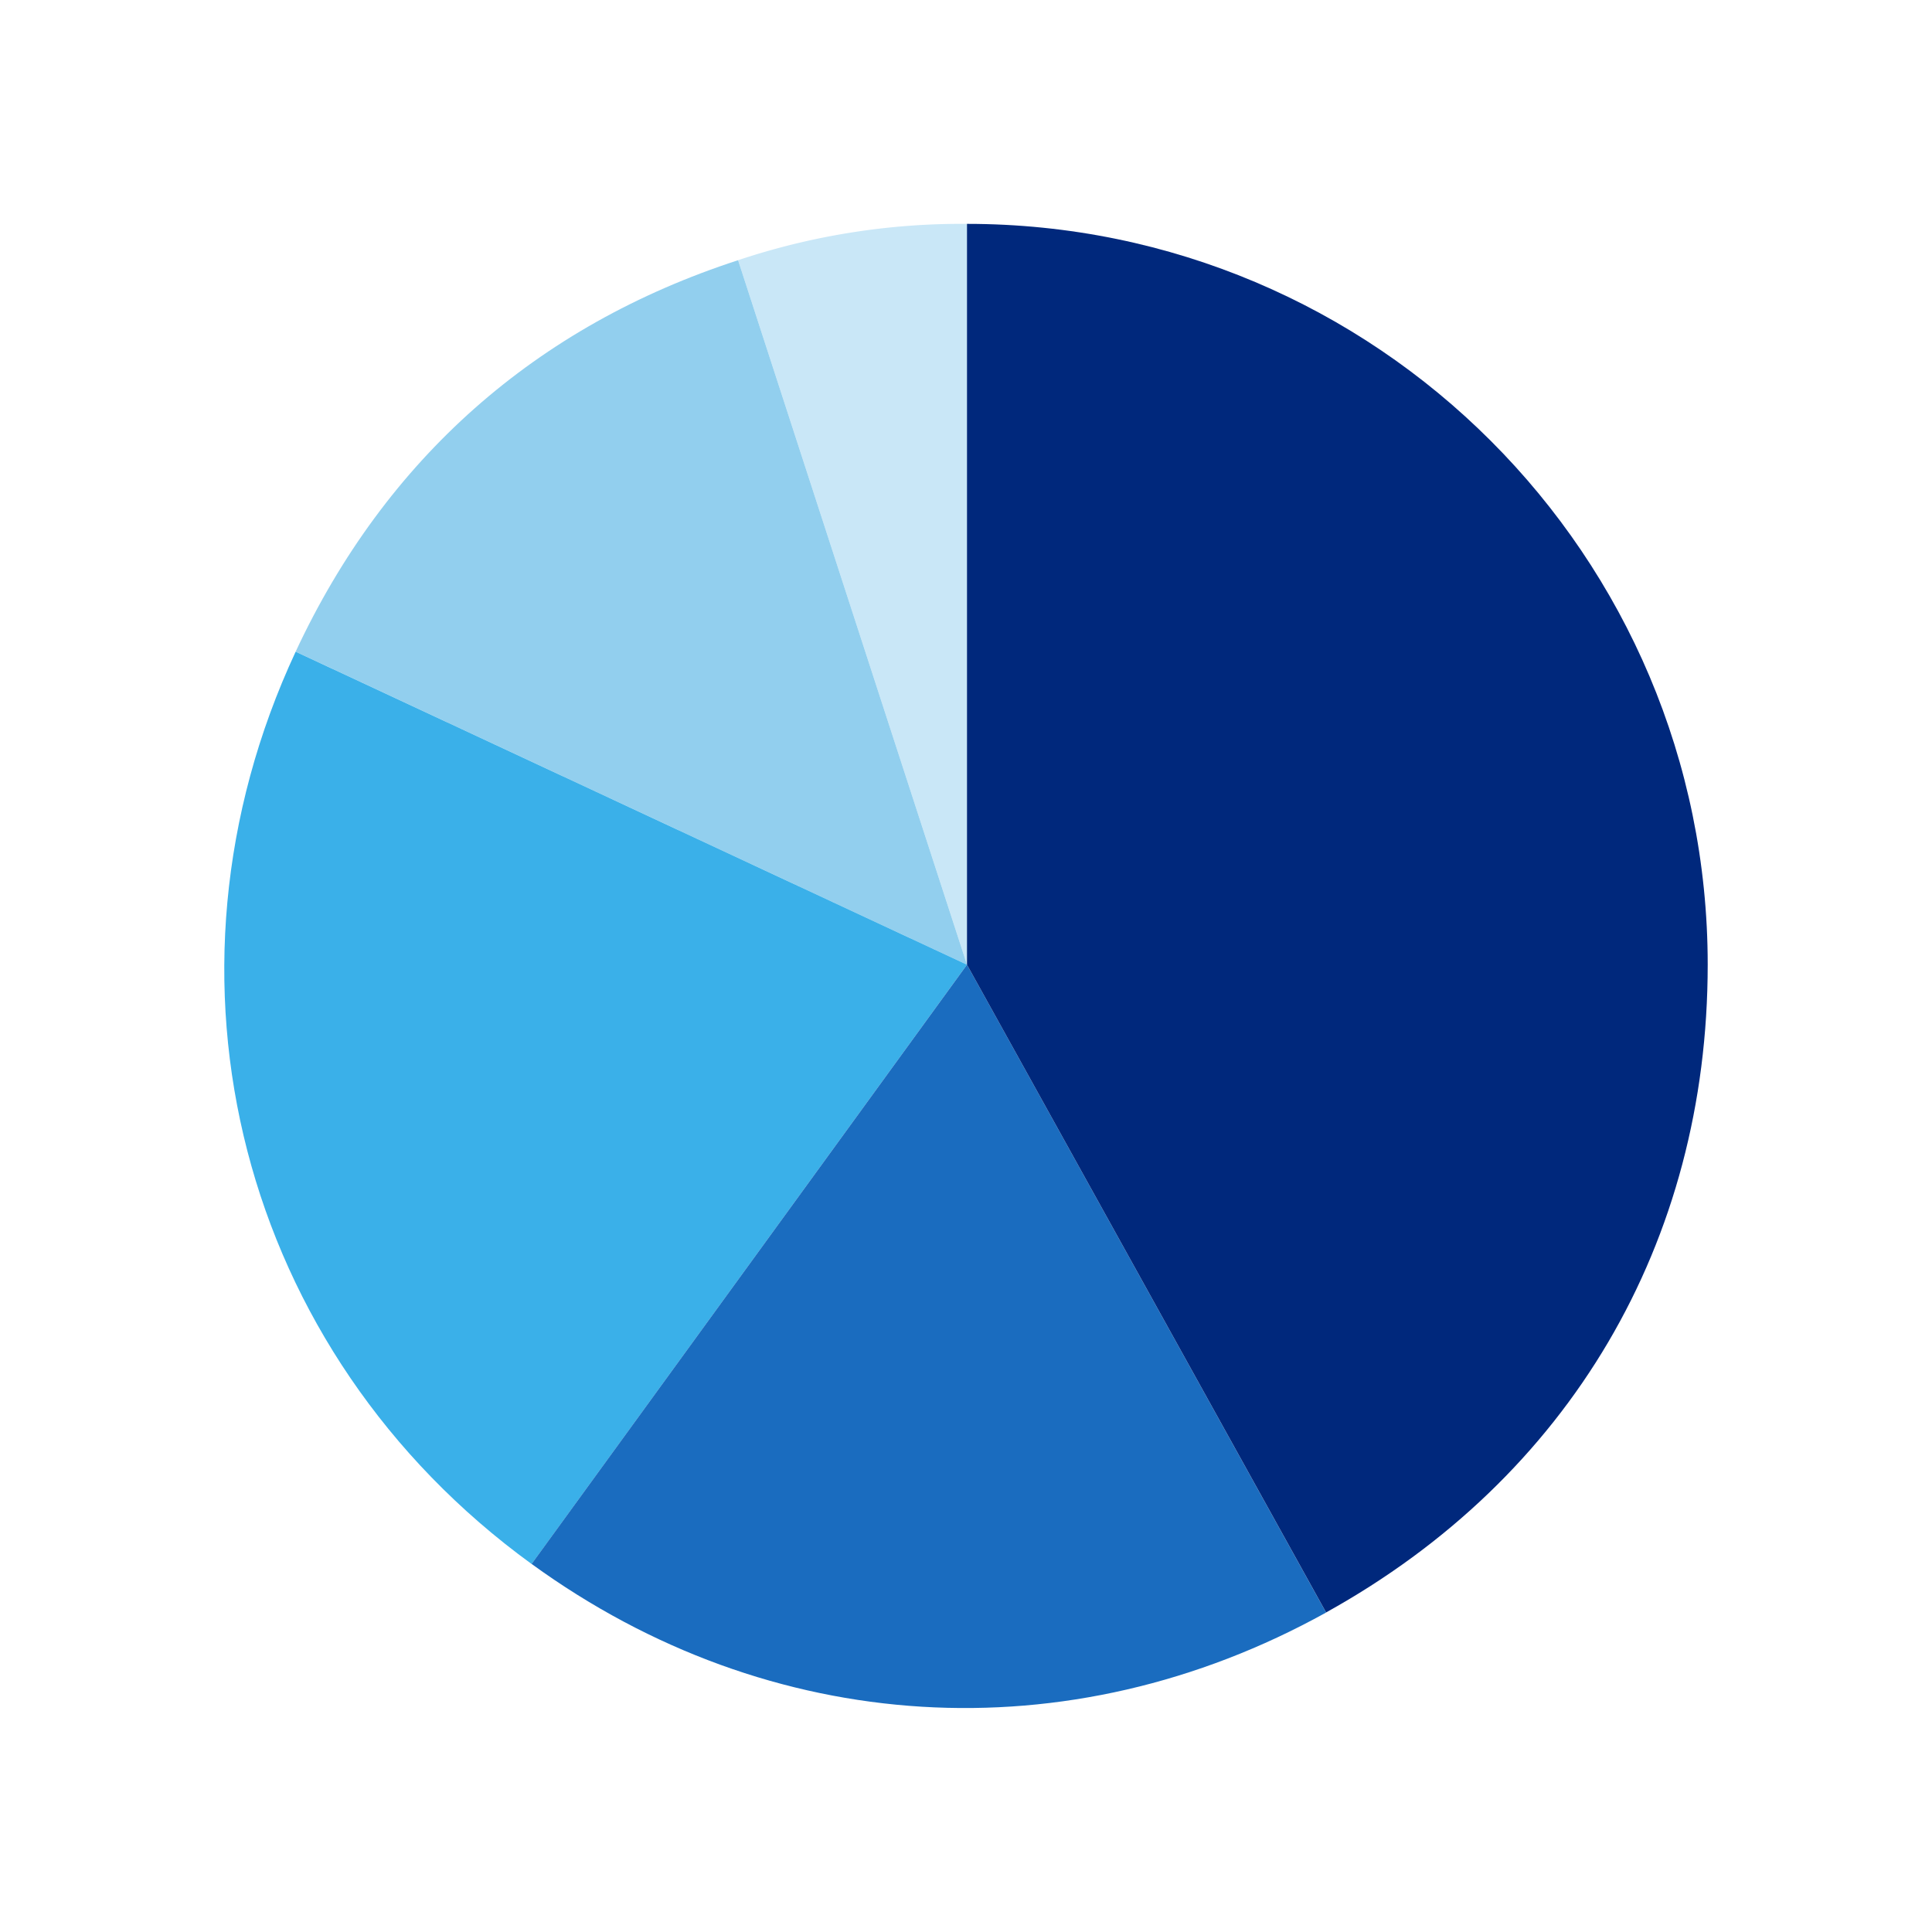
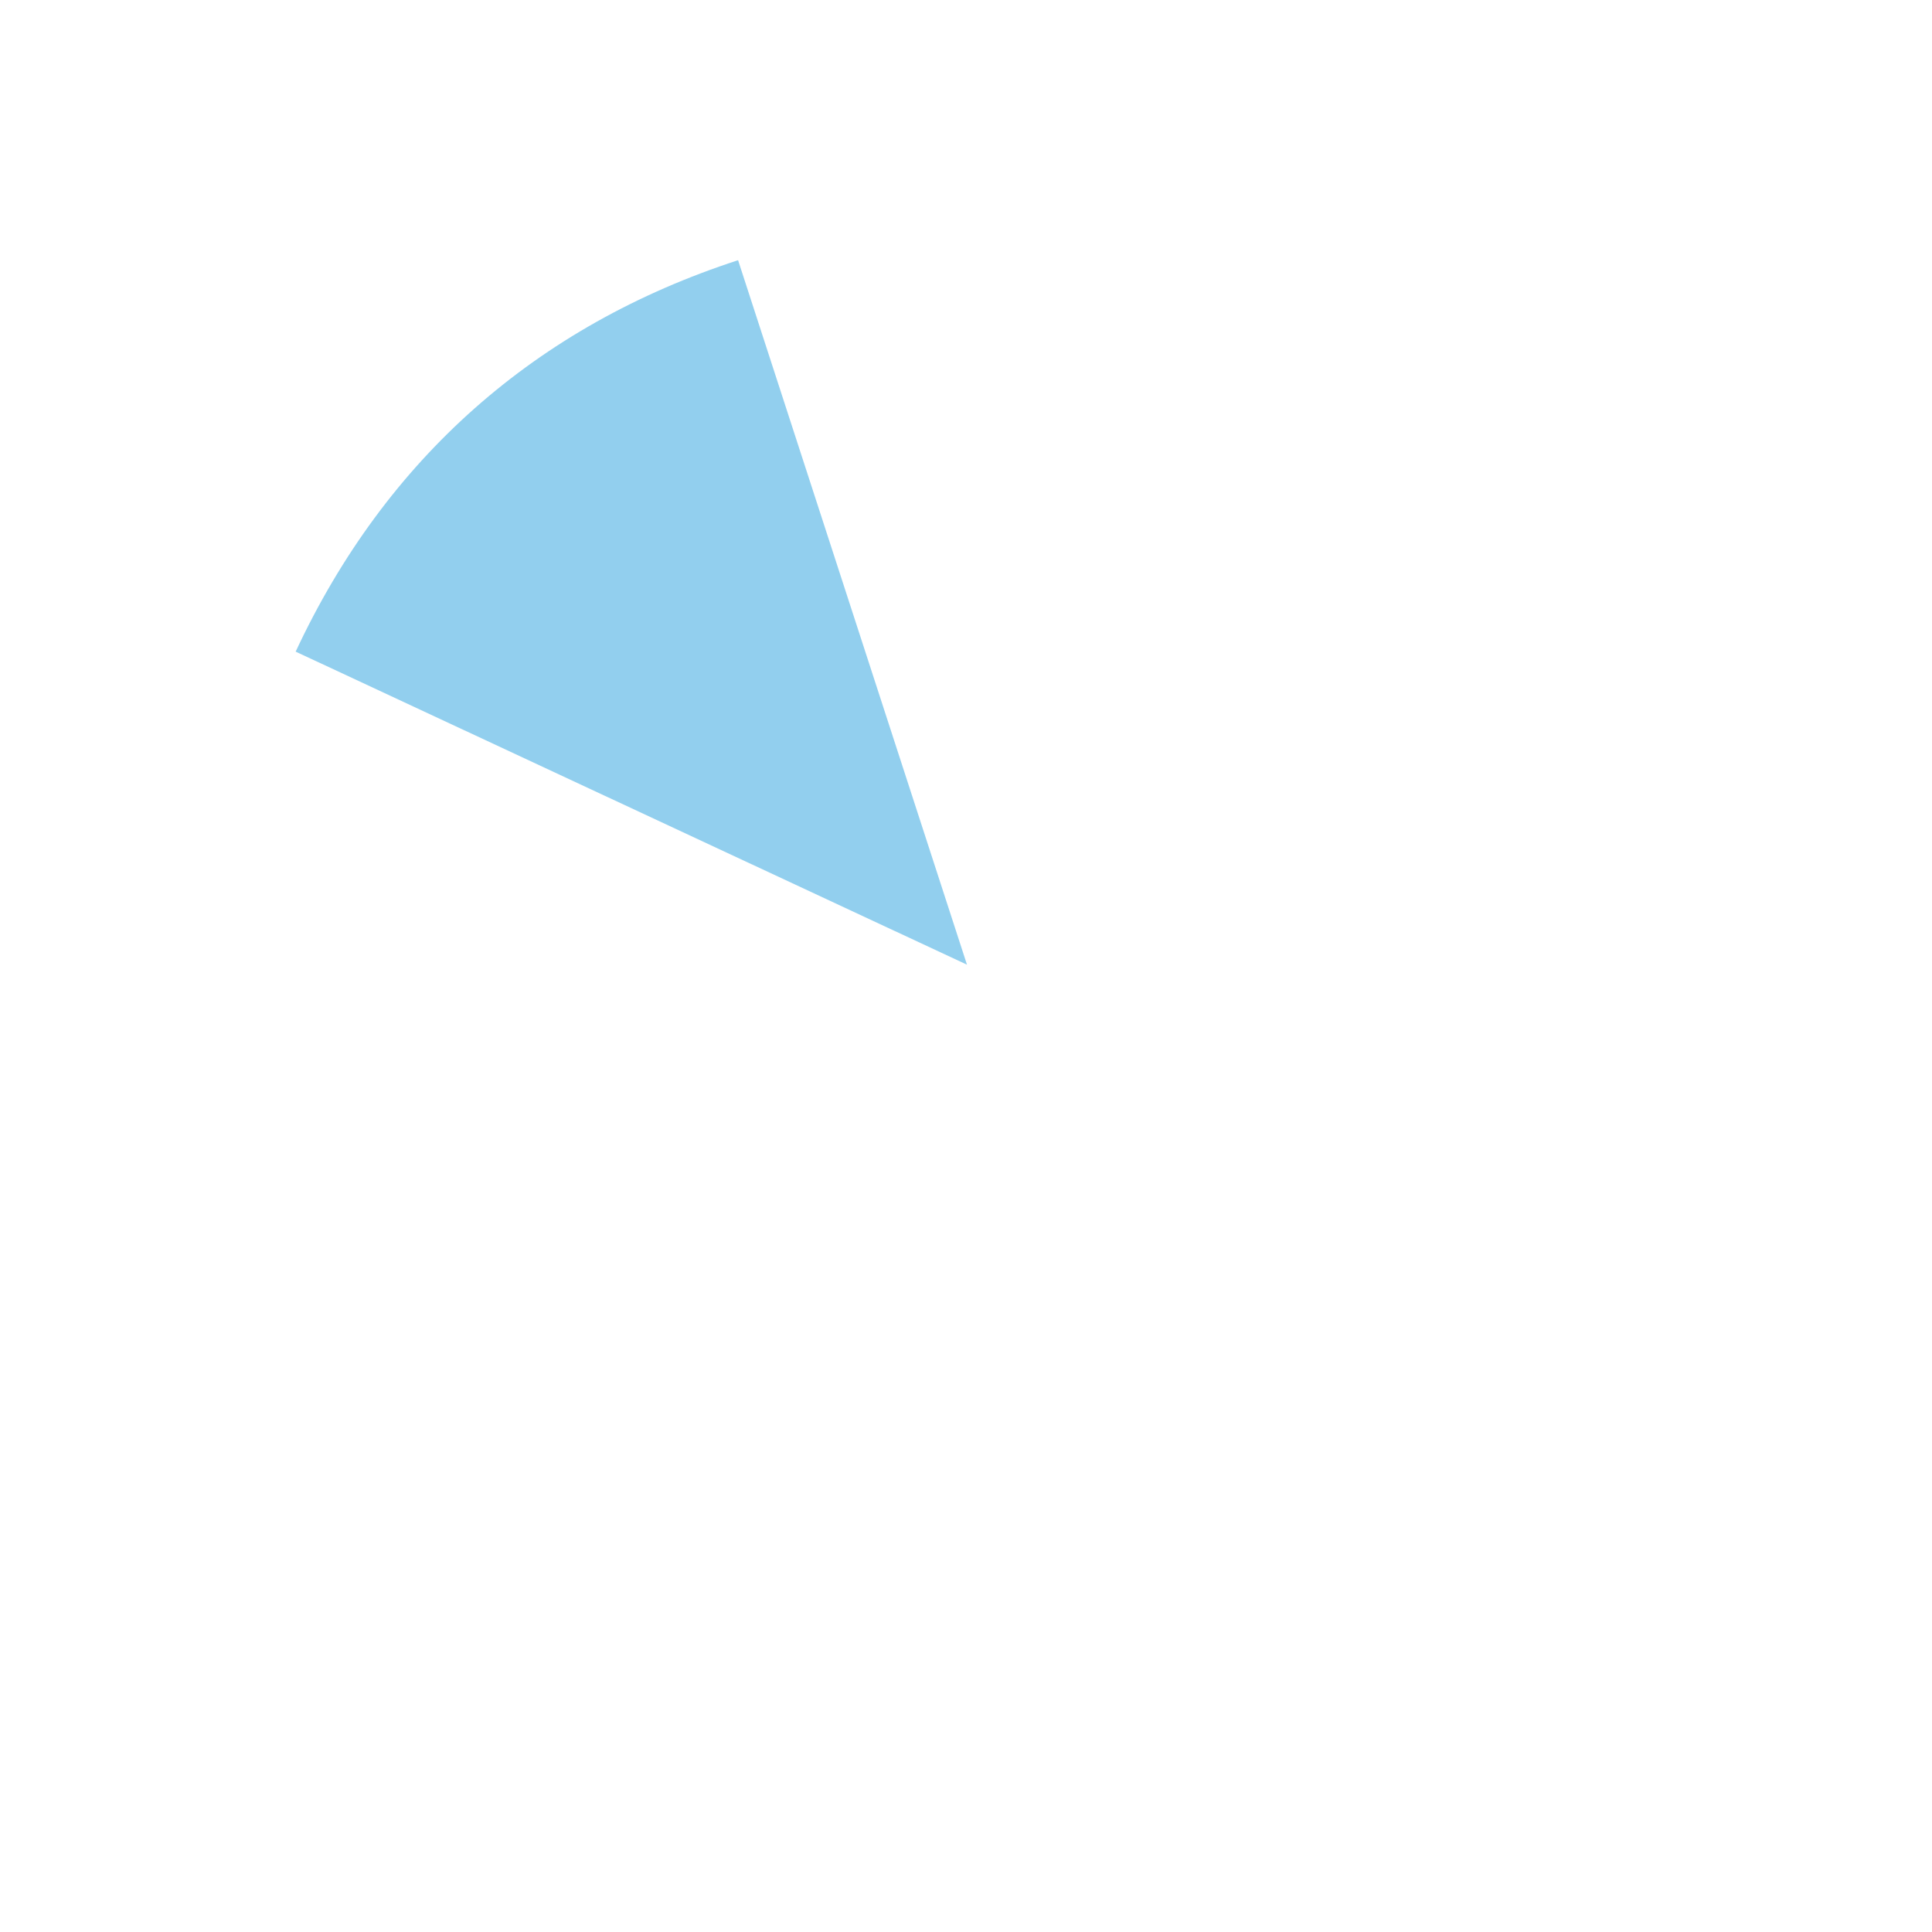
<svg xmlns="http://www.w3.org/2000/svg" viewBox="0 0 630 630">
  <defs>
    <style>.a{fill:#c9e7f7;}.b{fill:#92cfee;}.c{fill:#3ab0e9;}.d{fill:#1a6cbf;}.e{fill:#00287c;}</style>
  </defs>
-   <path class="a" d="M315.32,314.57,240.68,84.85A229.72,229.72,0,0,1,315.32,73Z" />
  <path class="b" d="M315.32,314.57,96.41,212.49c29.32-62.87,78.3-106.2,144.27-127.64Z" />
-   <path class="c" d="M315.32,314.57,173.35,510c-95-69-126.55-191.1-76.94-297.49Z" />
-   <path class="d" d="M315.32,314.57l117.1,211.26c-84,46.56-181.37,40.61-259.07-15.85Z" />
-   <path class="e" d="M315.32,314.57V73c133.4,0,241.54,108.14,241.54,241.54,0,90.71-45.1,167.28-124.44,211.26Z" />
</svg>